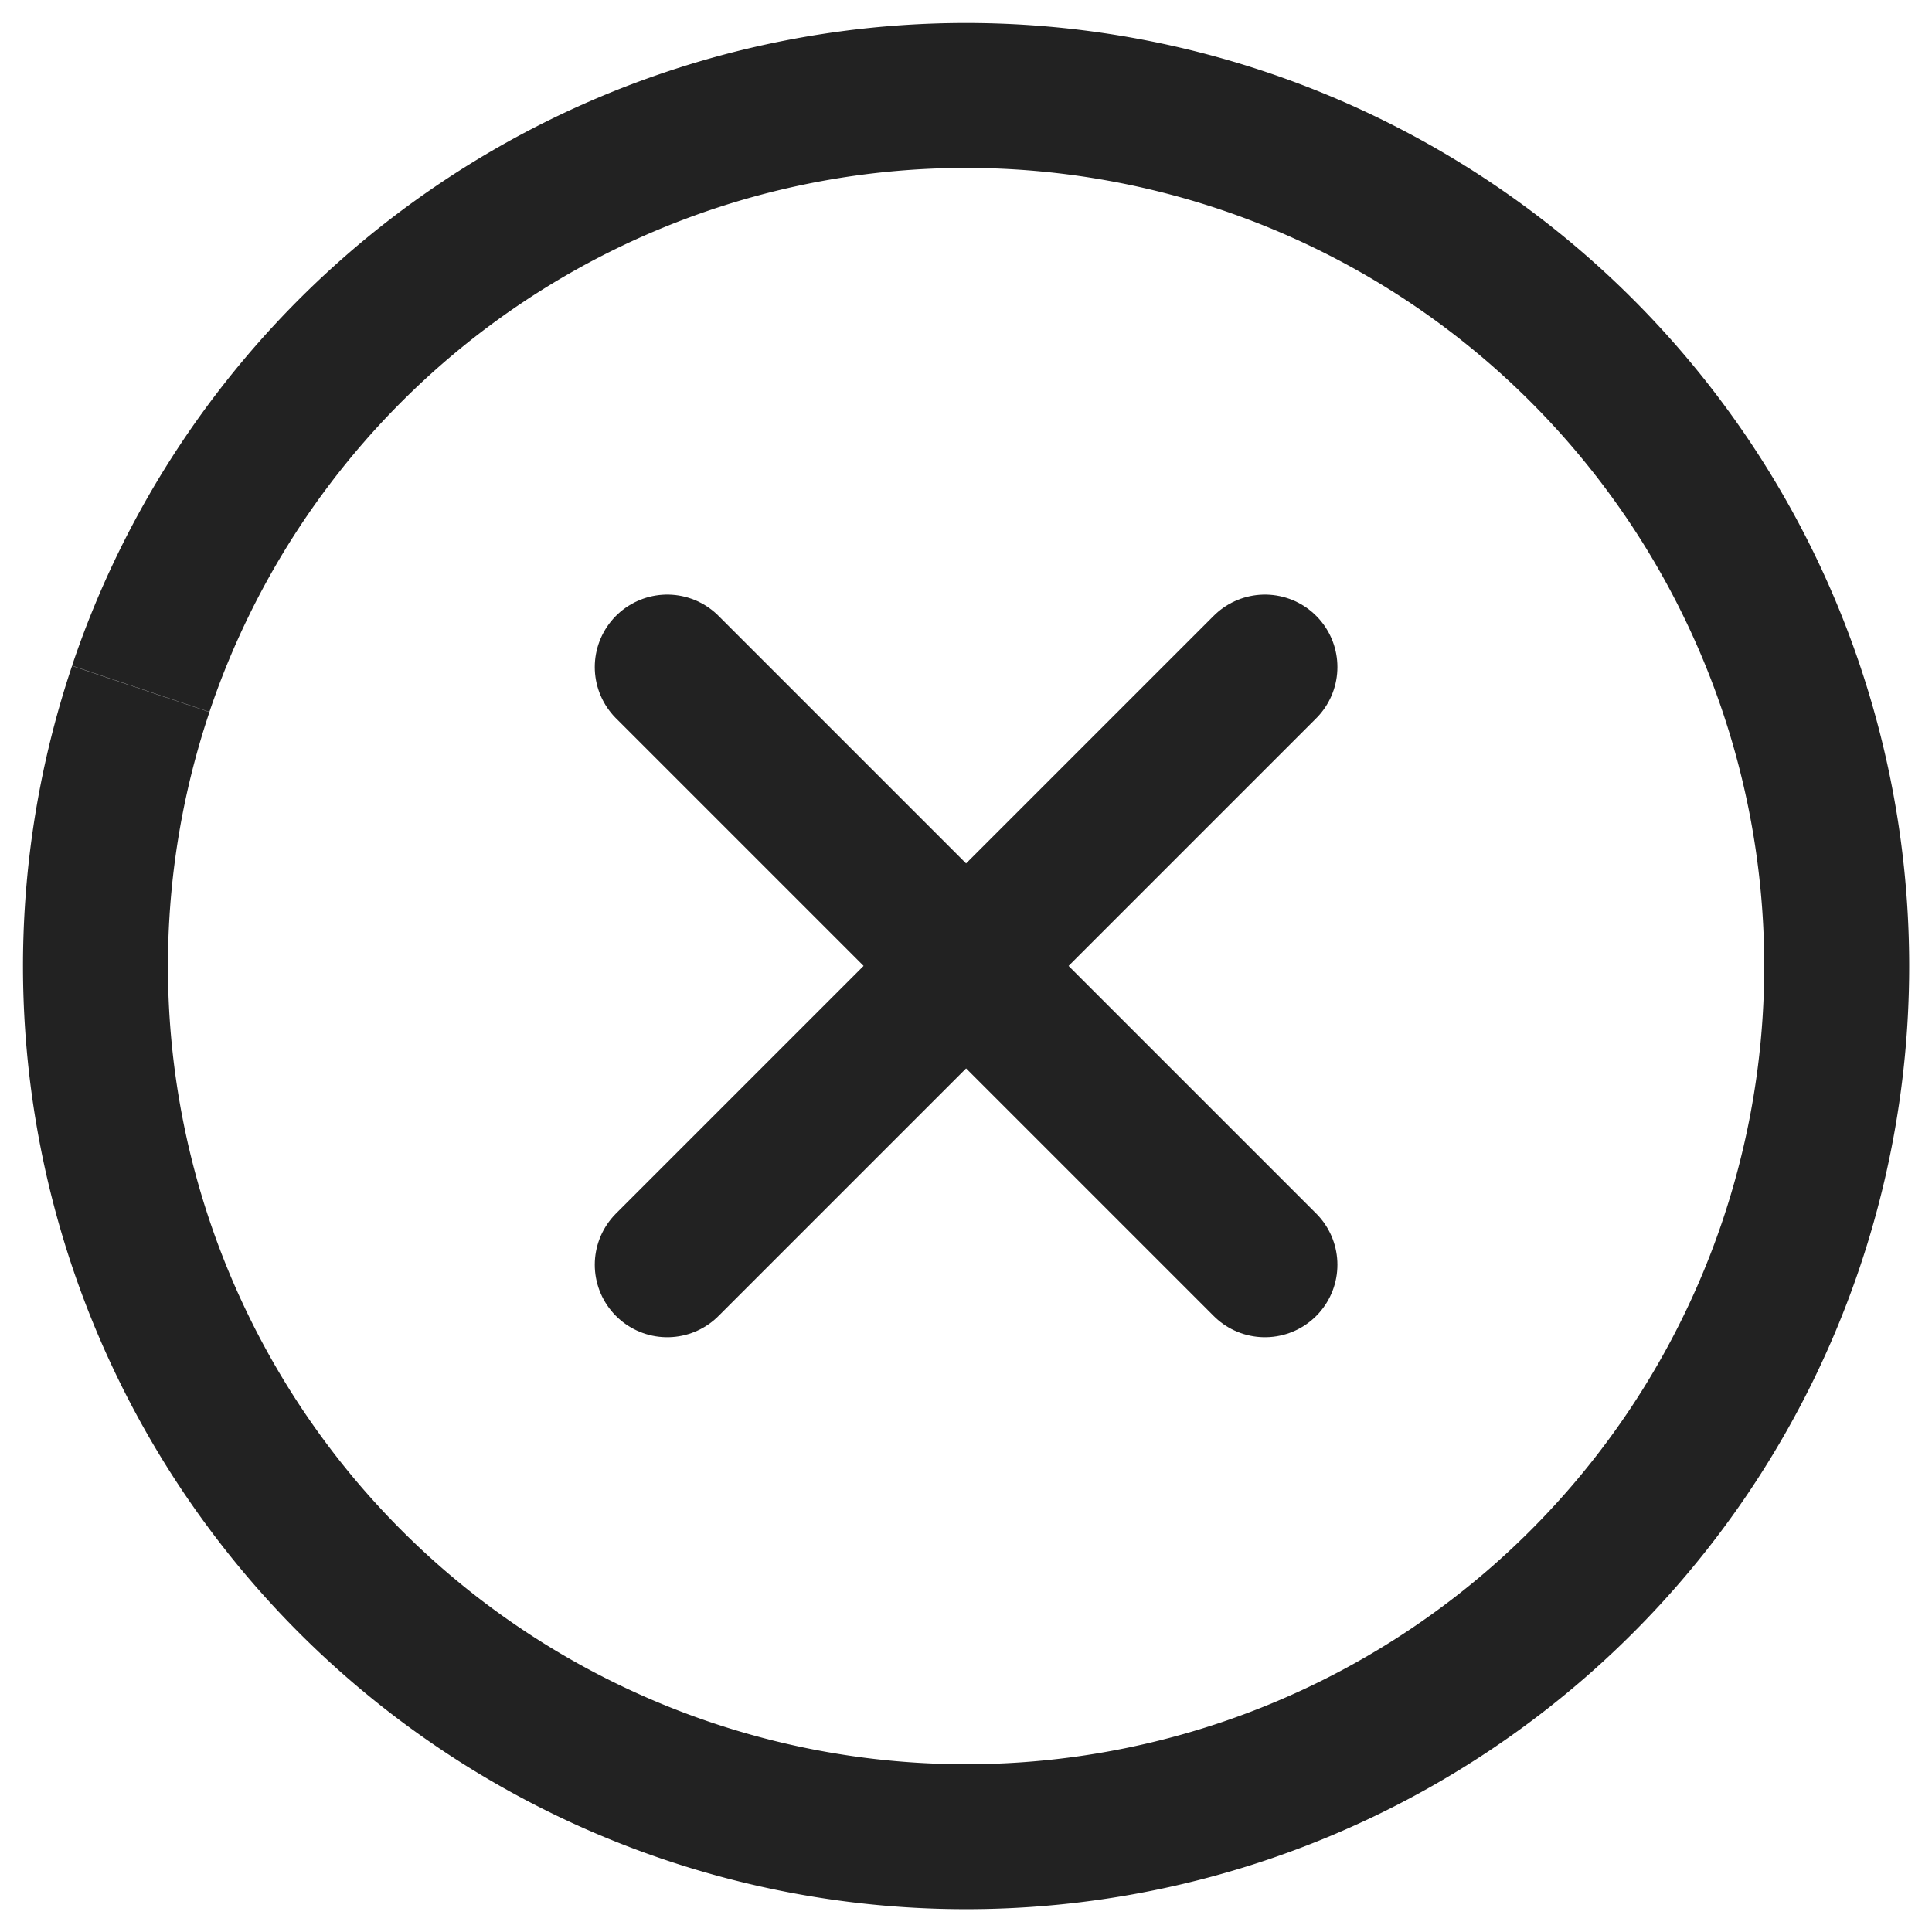
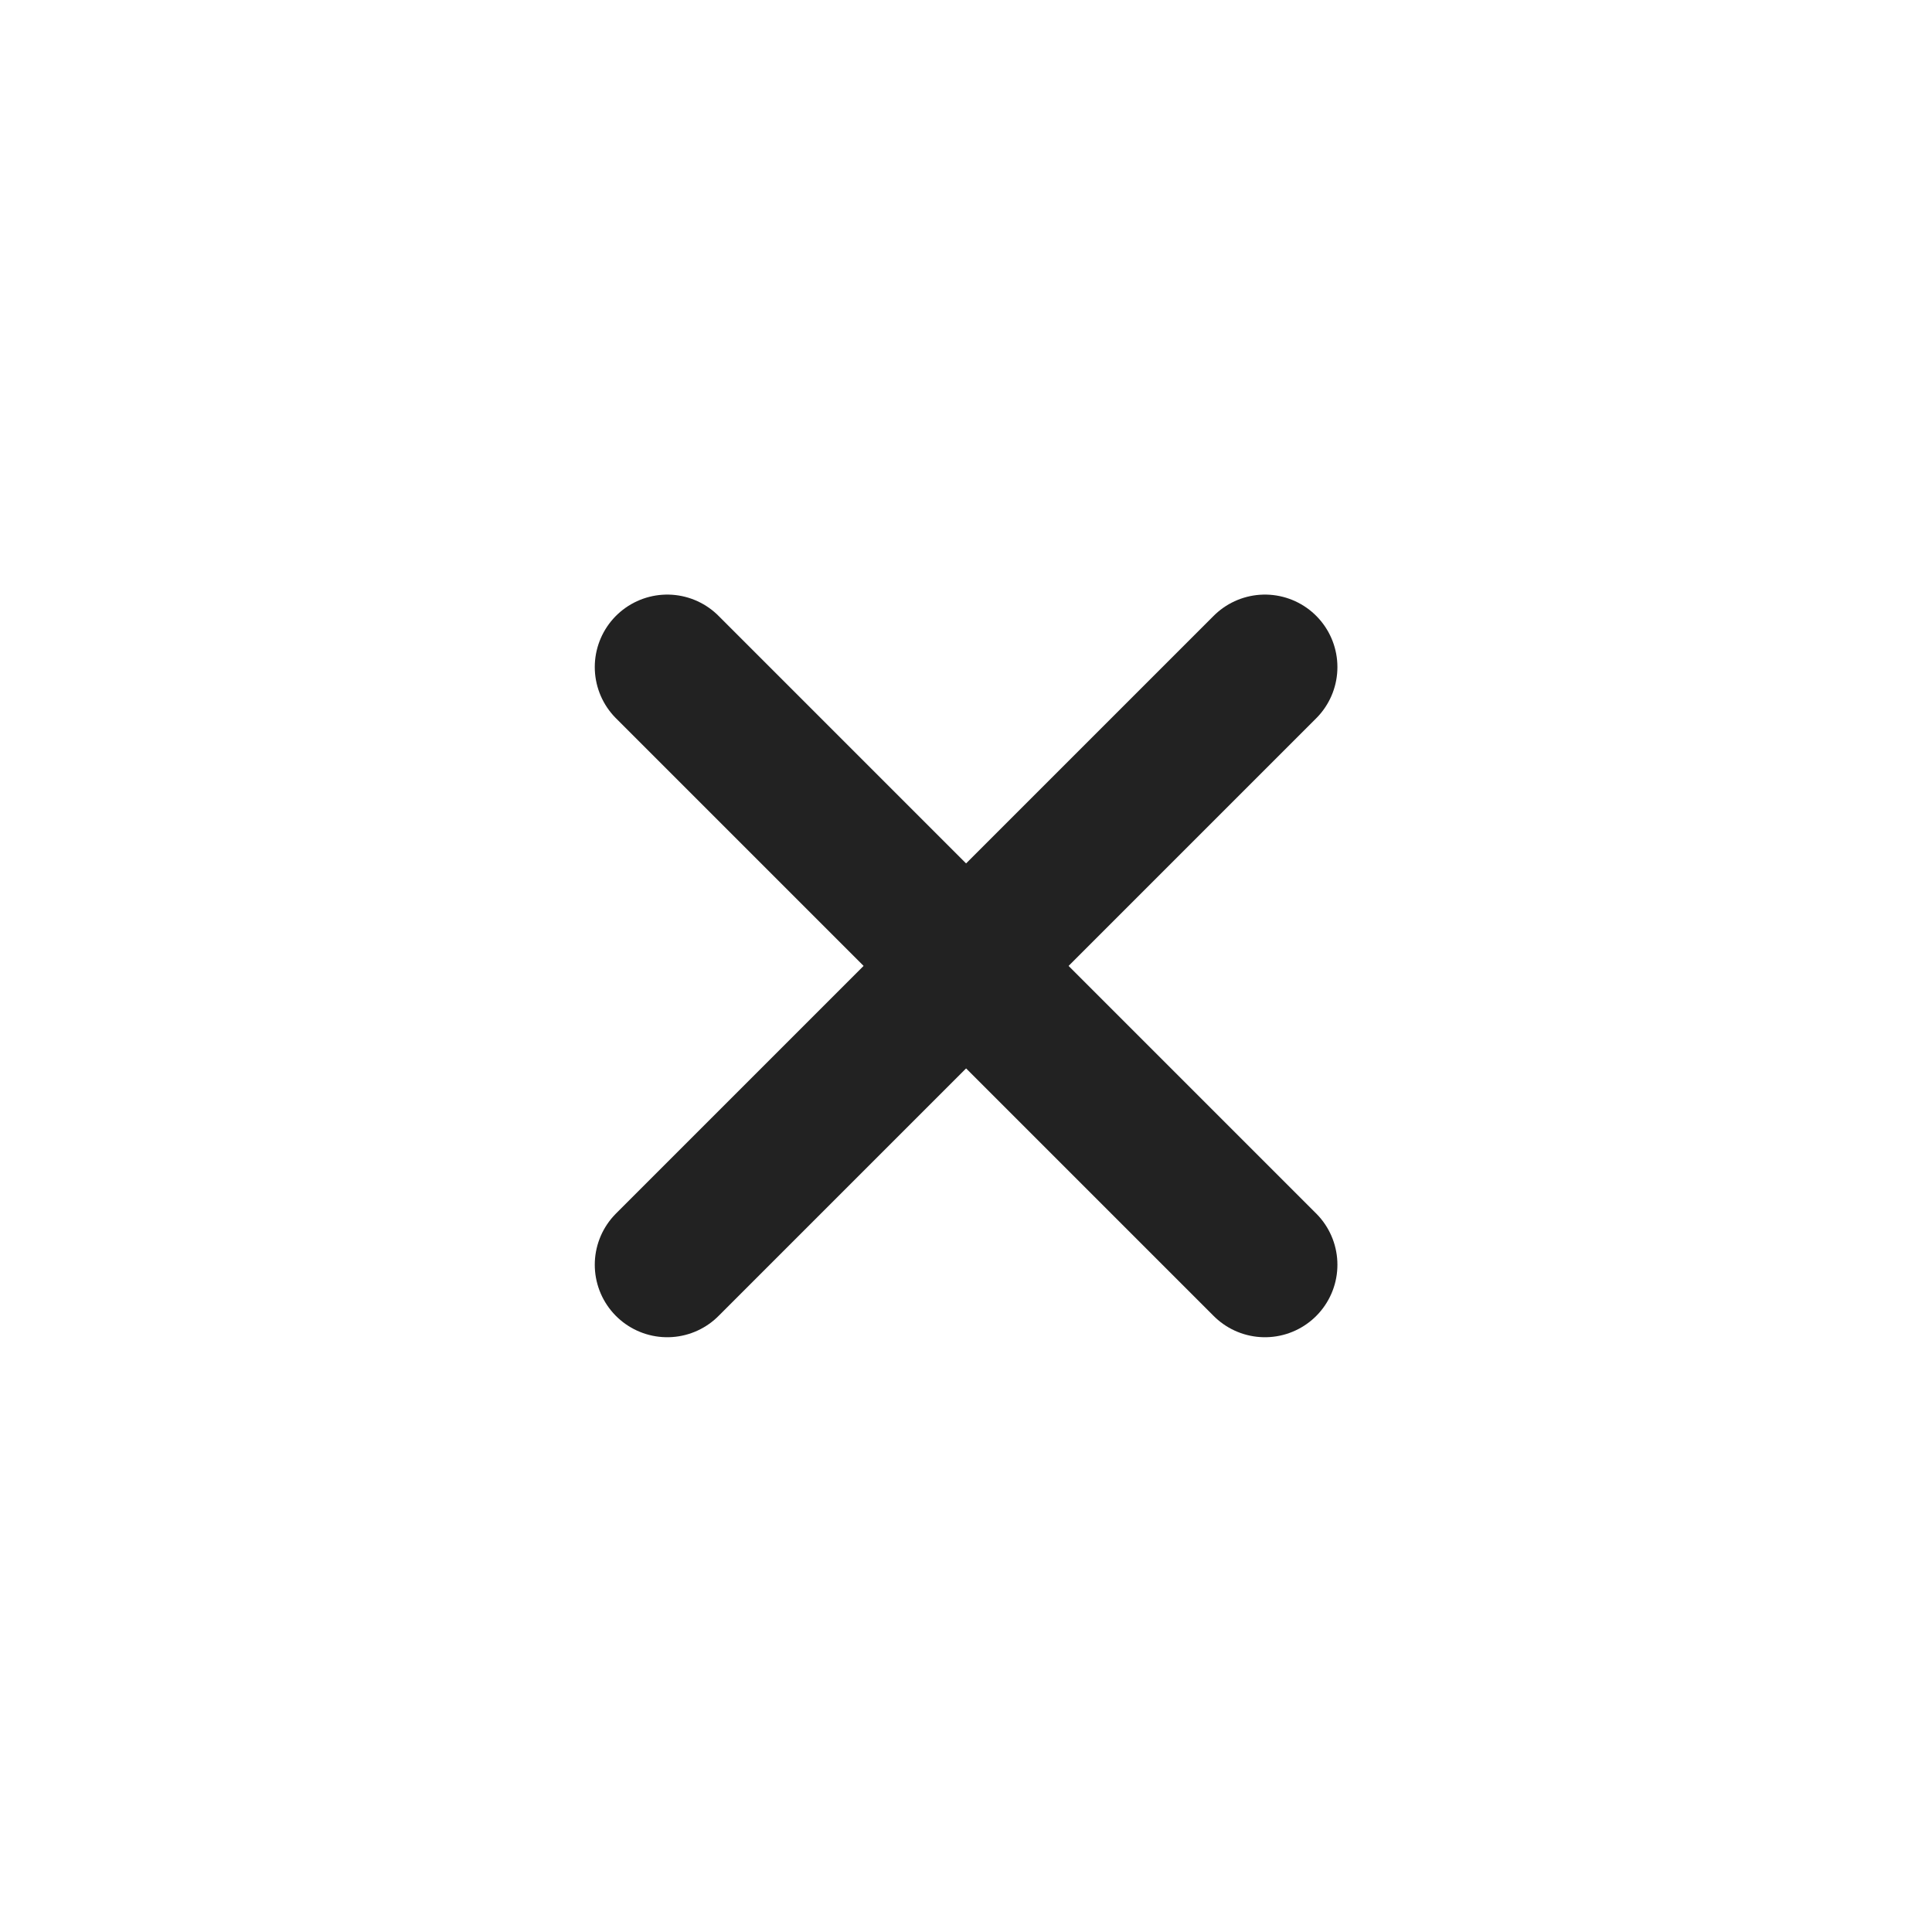
<svg xmlns="http://www.w3.org/2000/svg" xmlns:ns1="http://www.inkscape.org/namespaces/inkscape" xmlns:ns2="http://sodipodi.sourceforge.net/DTD/sodipodi-0.dtd" width="40" height="40" viewBox="0 0 10.583 10.583" version="1.1" id="svg5675" ns1:version="1.2.1 (9c6d41e410, 2022-07-14)" ns2:docname="exitbutton.svg">
  <defs id="defs5669" />
  <ns2:namedview id="base" pagecolor="#ffffff" bordercolor="#666666" borderopacity="1.0" ns1:pageopacity="0.0" ns1:pageshadow="2" ns1:zoom="5.6568545" ns1:cx="56.214987" ns1:cy="-7.2478442" ns1:document-units="mm" ns1:current-layer="layer1" showgrid="false" units="px" ns1:window-width="1920" ns1:window-height="1009" ns1:window-x="-8" ns1:window-y="-8" ns1:window-maximized="1" ns1:showpageshadow="2" ns1:pagecheckerboard="0" ns1:deskcolor="#d1d1d1" />
  <g ns1:label="Ebene 1" ns1:groupmode="layer" id="layer1" transform="translate(0,-286.417)">
    <g id="g3852" transform="translate(-26.458)">
-       <path style="fill:none;fill-rule:evenodd;stroke:#222222;stroke-width:0.794;stroke-miterlimit:4;stroke-dasharray:none;stroke-opacity:1" id="path5064" ns2:type="arc" ns2:cx="31.75" ns2:cy="291.70834" ns2:rx="4.7690506" ns2:ry="4.7690477" ns2:start="3.4656722" ns2:end="3.4654083" ns2:open="true" d="m 27.229,290.19 a 4.769,4.769 0 0 1 6.039,-3.002 4.769,4.769 0 0 1 3.003,6.039 4.769,4.769 0 0 1 -6.039,3.003 4.769,4.769 0 0 1 -3.003,-6.039" ns2:arc-type="arc" />
      <path ns2:nodetypes="cc" ns1:connector-curvature="0" id="path4495" d="m 33.387,290.071 -3.274,3.274" style="fill:none;stroke:#222222;stroke-width:0.794;stroke-linecap:round;stroke-linejoin:miter;stroke-miterlimit:4;stroke-dasharray:none;stroke-opacity:1" />
      <path ns2:nodetypes="cc" ns1:connector-curvature="0" id="path4495-0" d="m 30.113,290.071 3.274,3.274" style="fill:none;stroke:#222222;stroke-width:0.794;stroke-linecap:round;stroke-linejoin:miter;stroke-miterlimit:4;stroke-dasharray:none;stroke-opacity:1" />
    </g>
  </g>
</svg>